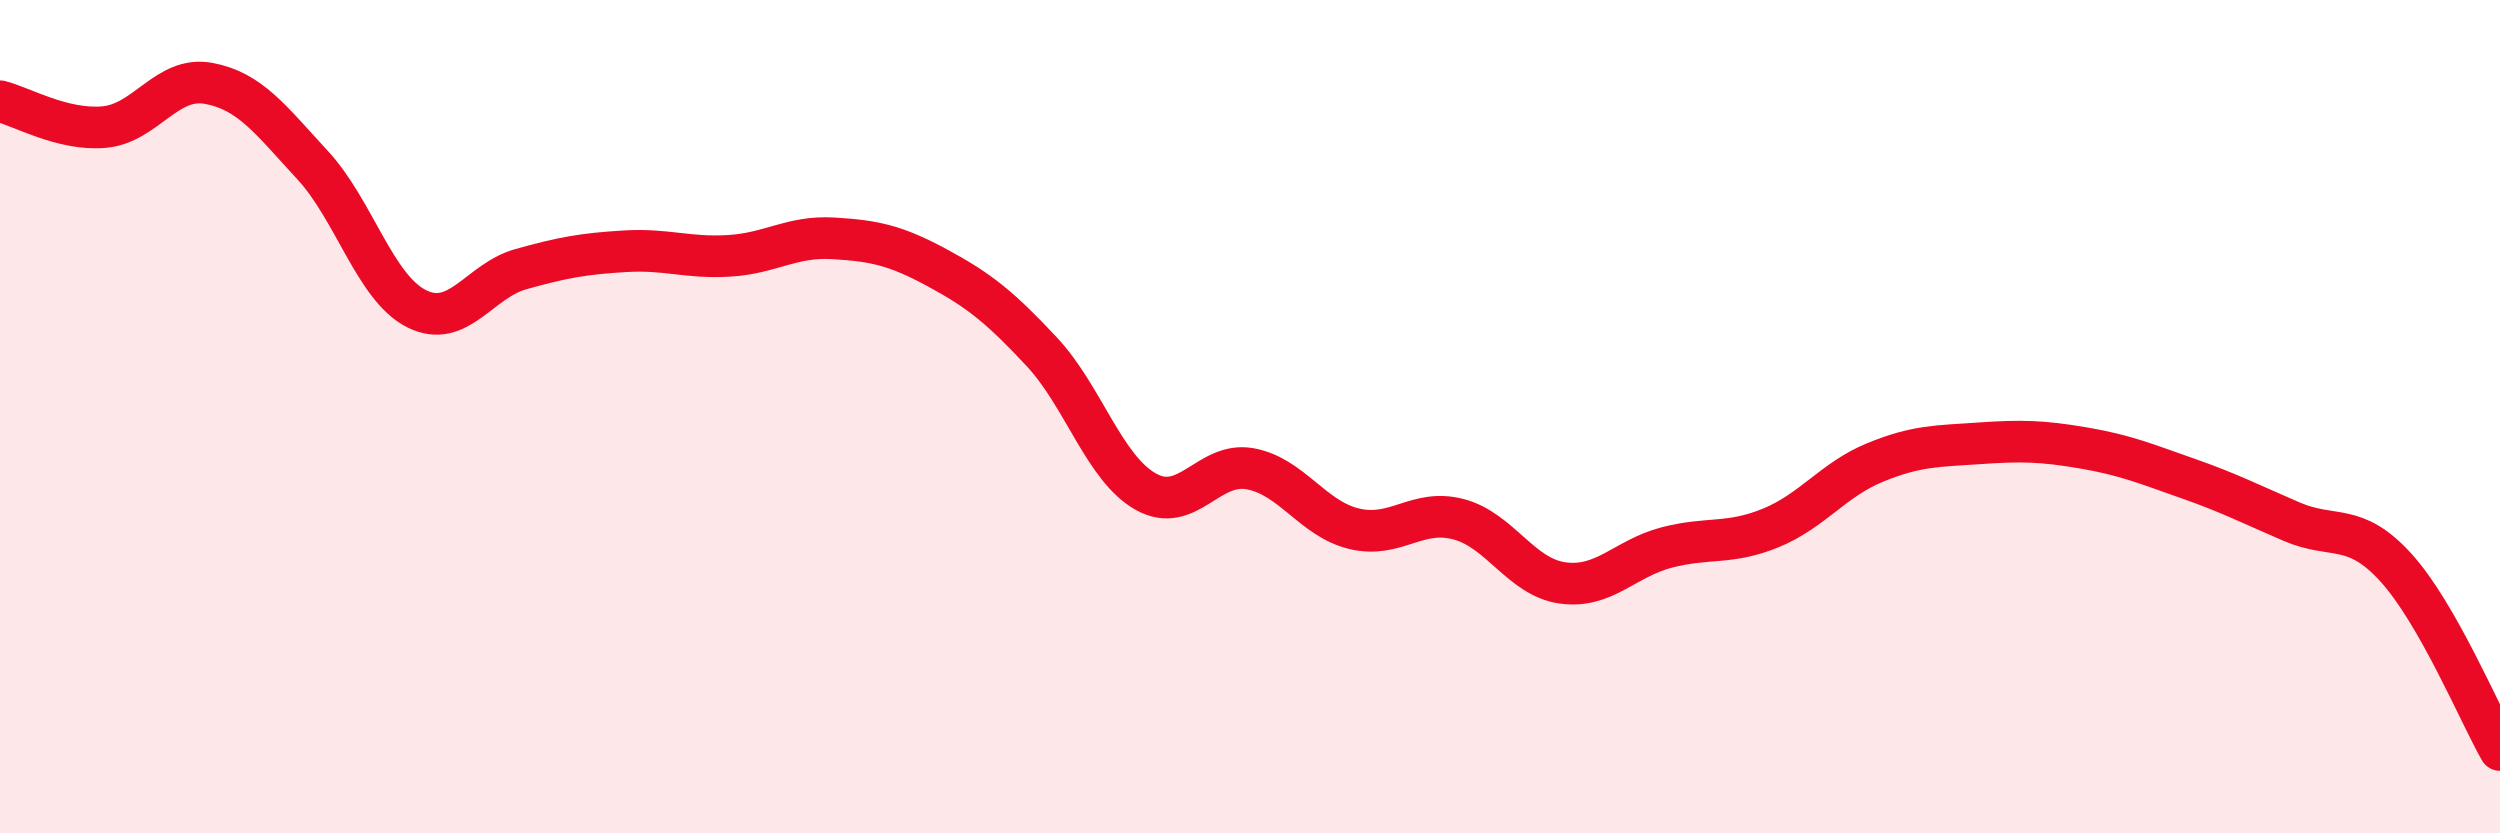
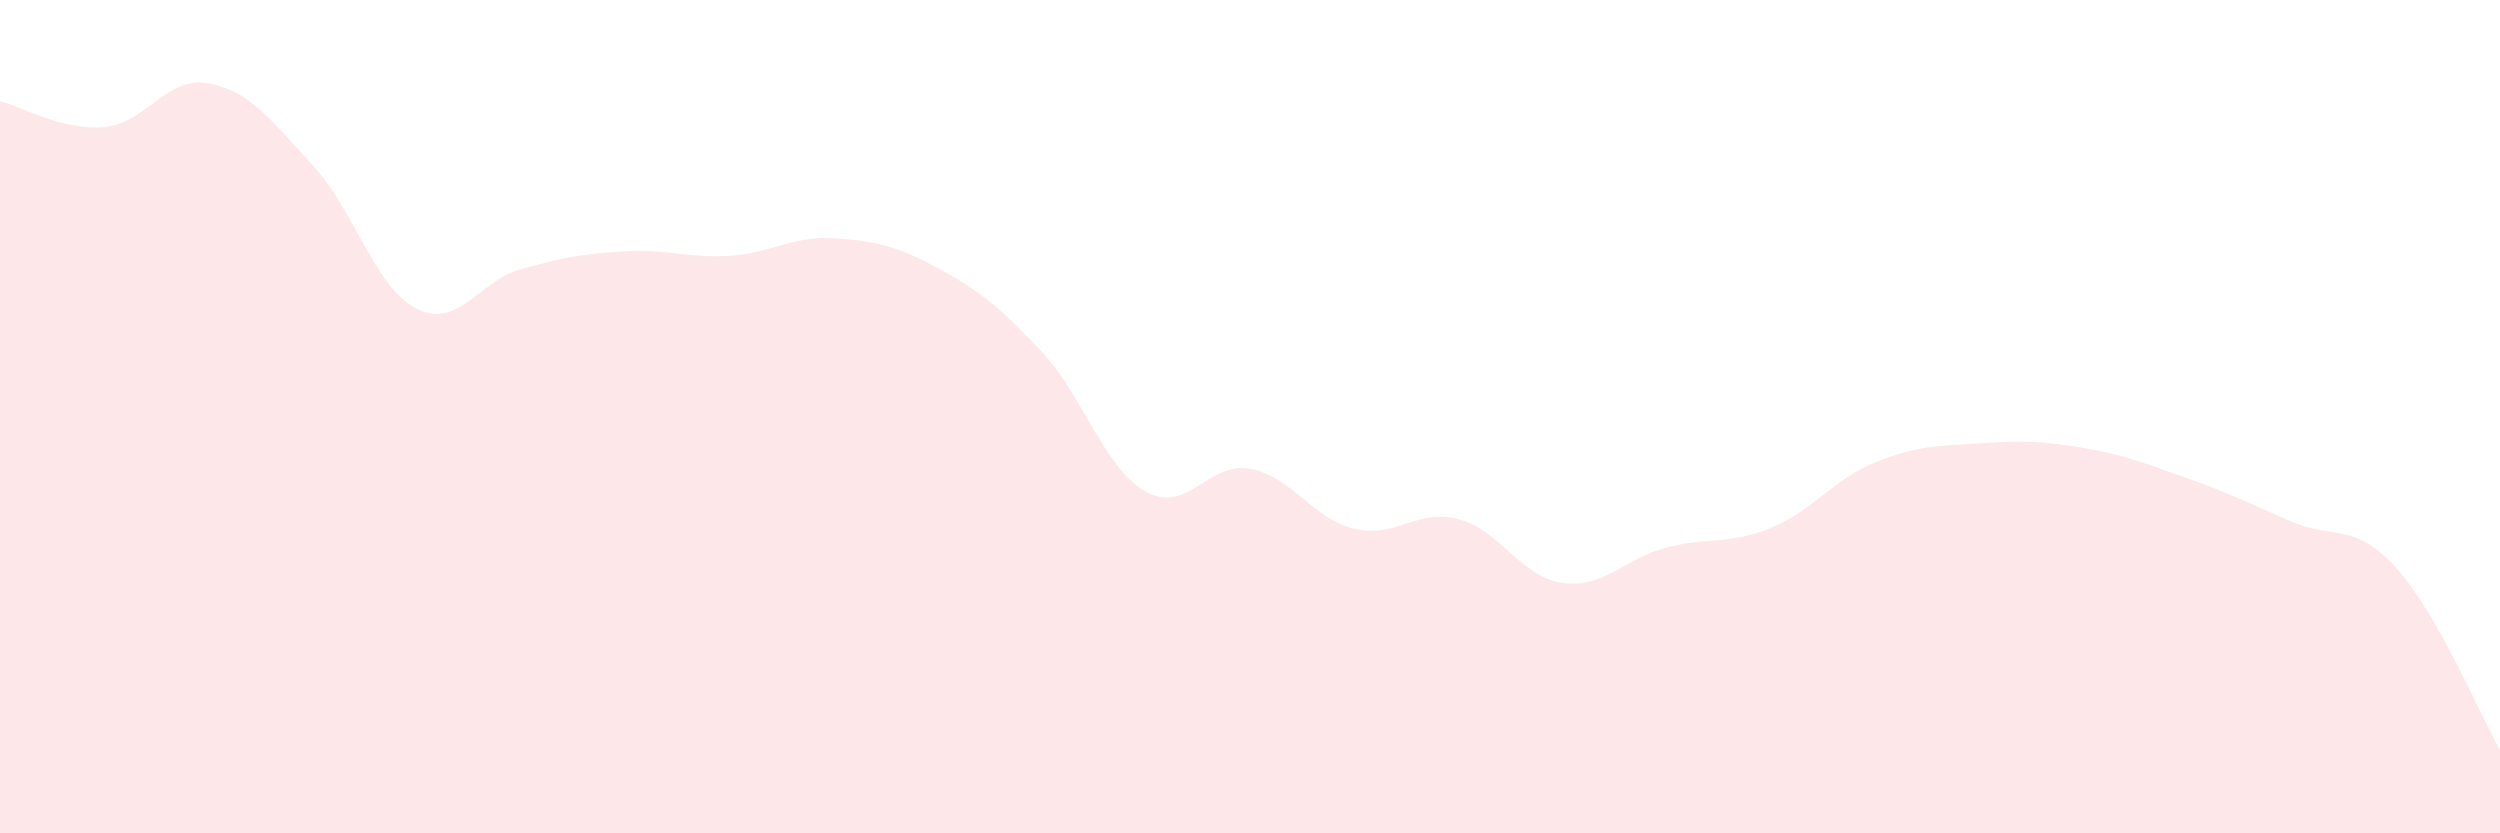
<svg xmlns="http://www.w3.org/2000/svg" width="60" height="20" viewBox="0 0 60 20">
  <path d="M 0,2.43 C 0.5,2.55 1.5,3.14 2.5,3.05 C 3.5,2.96 4,1.82 5,2 C 6,2.18 6.5,2.88 7.5,3.96 C 8.5,5.04 9,6.91 10,7.41 C 11,7.91 11.5,6.74 12.5,6.46 C 13.5,6.18 14,6.09 15,6.03 C 16,5.97 16.5,6.2 17.5,6.14 C 18.5,6.08 19,5.66 20,5.72 C 21,5.78 21.5,5.89 22.5,6.43 C 23.5,6.97 24,7.37 25,8.44 C 26,9.51 26.5,11.24 27.5,11.8 C 28.5,12.36 29,11.07 30,11.25 C 31,11.43 31.5,12.45 32.5,12.69 C 33.5,12.93 34,12.2 35,12.46 C 36,12.72 36.5,13.85 37.5,13.99 C 38.5,14.13 39,13.4 40,13.14 C 41,12.88 41.5,13.08 42.5,12.67 C 43.5,12.26 44,11.51 45,11.1 C 46,10.69 46.5,10.71 47.5,10.64 C 48.5,10.57 49,10.58 50,10.75 C 51,10.92 51.5,11.13 52.5,11.48 C 53.5,11.83 54,12.09 55,12.52 C 56,12.95 56.5,12.52 57.5,13.62 C 58.5,14.72 59.5,17.12 60,18L60 20L0 20Z" fill="#EB0A25" opacity="0.1" stroke-linecap="round" stroke-linejoin="round" />
-   <path d="M 0,2.43 C 0.5,2.55 1.5,3.14 2.5,3.05 C 3.5,2.96 4,1.82 5,2 C 6,2.18 6.5,2.88 7.5,3.96 C 8.5,5.04 9,6.91 10,7.41 C 11,7.91 11.5,6.74 12.5,6.46 C 13.5,6.18 14,6.09 15,6.03 C 16,5.97 16.5,6.2 17.5,6.14 C 18.5,6.08 19,5.66 20,5.72 C 21,5.78 21.5,5.89 22.5,6.43 C 23.5,6.97 24,7.37 25,8.44 C 26,9.51 26.5,11.24 27.5,11.8 C 28.5,12.36 29,11.07 30,11.25 C 31,11.43 31.5,12.45 32.5,12.69 C 33.5,12.93 34,12.2 35,12.46 C 36,12.72 36.5,13.85 37.5,13.99 C 38.5,14.13 39,13.4 40,13.14 C 41,12.88 41.5,13.08 42.5,12.67 C 43.5,12.26 44,11.51 45,11.1 C 46,10.69 46.5,10.71 47.5,10.64 C 48.5,10.57 49,10.58 50,10.75 C 51,10.92 51.5,11.13 52.5,11.48 C 53.5,11.83 54,12.09 55,12.52 C 56,12.95 56.5,12.52 57.5,13.62 C 58.5,14.72 59.5,17.12 60,18" stroke="#EB0A25" stroke-width="1" fill="none" stroke-linecap="round" stroke-linejoin="round" />
</svg>